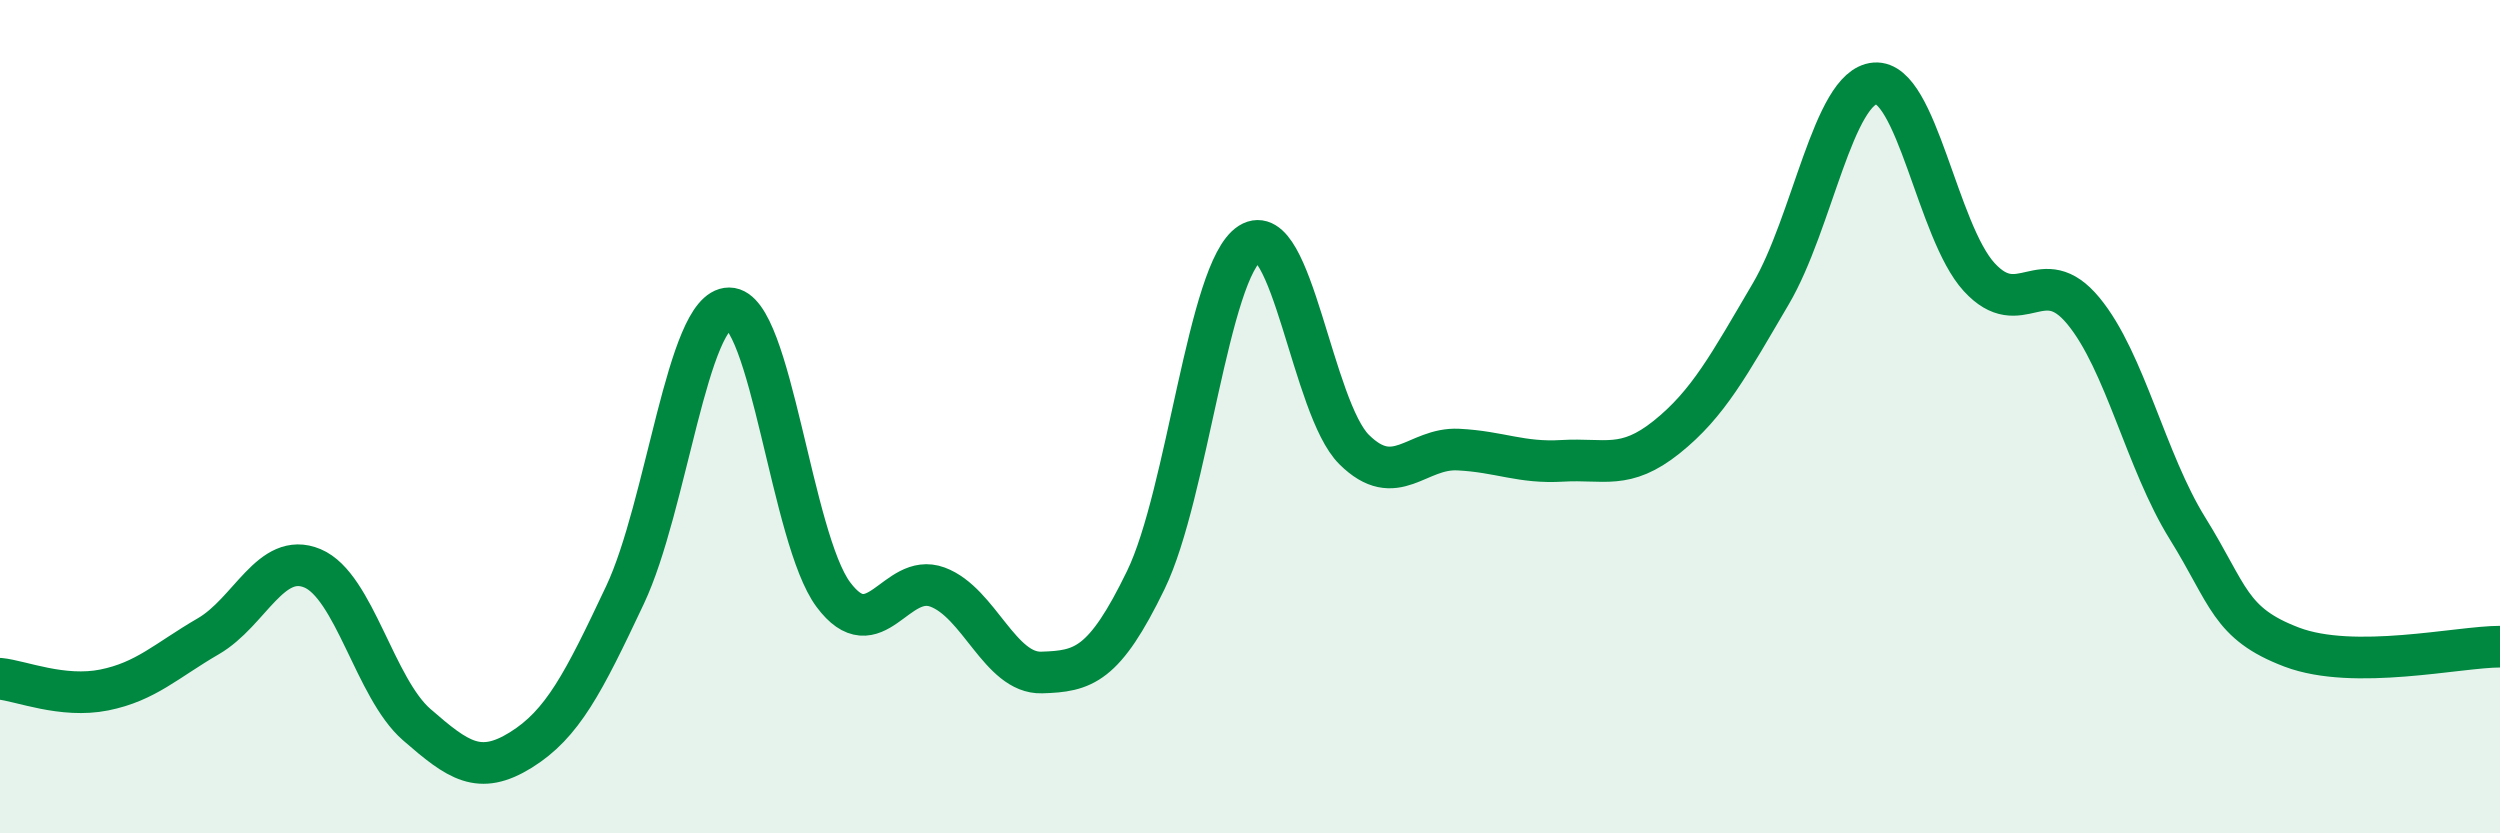
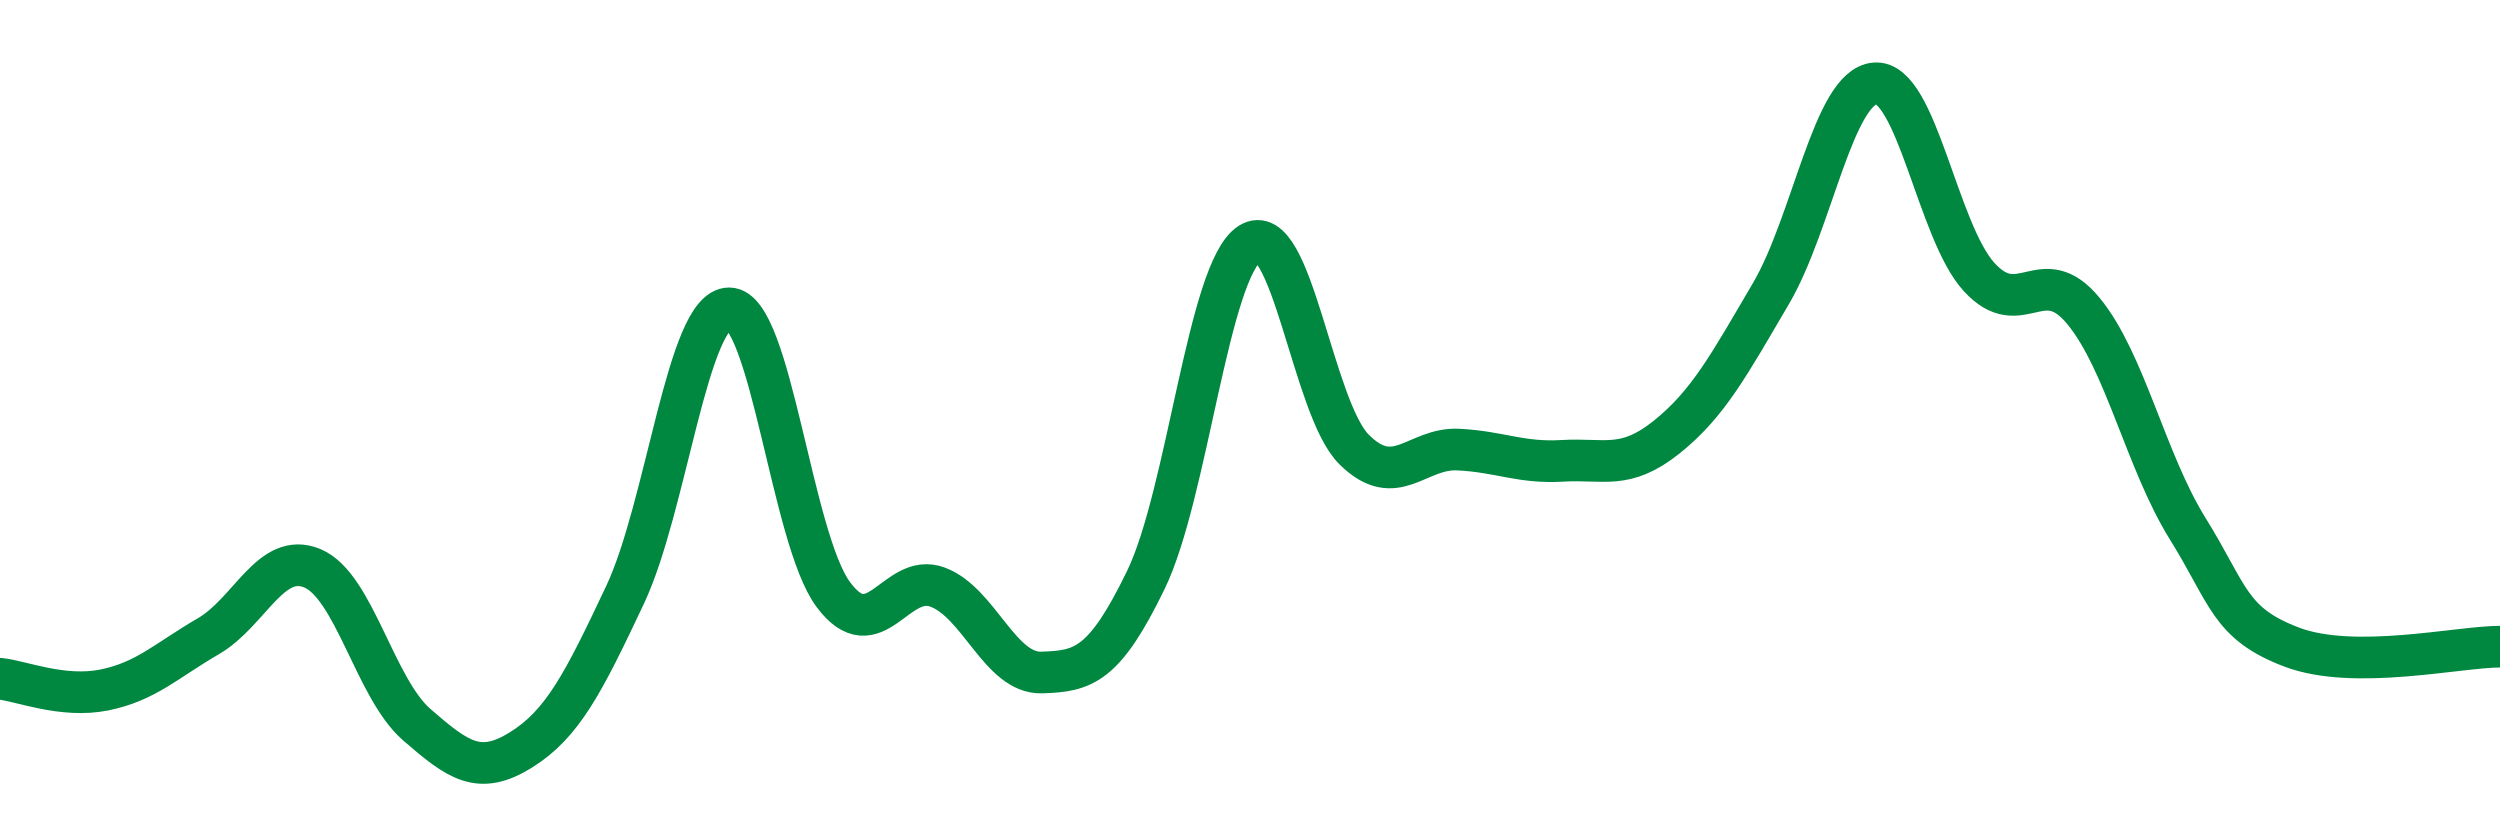
<svg xmlns="http://www.w3.org/2000/svg" width="60" height="20" viewBox="0 0 60 20">
-   <path d="M 0,16.29 C 0.5,16.34 1.5,16.76 2.5,16.56 C 3.5,16.36 4,15.85 5,15.27 C 6,14.69 6.5,13.22 7.5,13.64 C 8.5,14.06 9,16.52 10,17.39 C 11,18.26 11.5,18.62 12.5,18 C 13.5,17.38 14,16.4 15,14.28 C 16,12.16 16.5,7.4 17.5,7.4 C 18.5,7.4 19,12.93 20,14.27 C 21,15.61 21.5,13.72 22.5,14.09 C 23.5,14.46 24,16.17 25,16.14 C 26,16.11 26.5,15.98 27.5,13.92 C 28.5,11.86 29,6.47 30,5.84 C 31,5.21 31.5,9.8 32.5,10.79 C 33.5,11.78 34,10.74 35,10.79 C 36,10.84 36.5,11.12 37.5,11.06 C 38.5,11 39,11.29 40,10.49 C 41,9.69 41.5,8.75 42.5,7.05 C 43.5,5.35 44,2.08 45,2 C 46,1.92 46.5,5.56 47.5,6.65 C 48.5,7.74 49,6.25 50,7.46 C 51,8.67 51.5,11.07 52.5,12.68 C 53.5,14.29 53.5,14.96 55,15.53 C 56.5,16.1 59,15.52 60,15.52L60 20L0 20Z" fill="#008740" opacity="0.1" stroke-linecap="round" stroke-linejoin="round" />
  <path d="M 0,16.29 C 0.5,16.34 1.5,16.76 2.5,16.56 C 3.5,16.36 4,15.85 5,15.27 C 6,14.69 6.5,13.22 7.5,13.64 C 8.5,14.06 9,16.52 10,17.39 C 11,18.26 11.5,18.62 12.5,18 C 13.5,17.38 14,16.4 15,14.28 C 16,12.16 16.5,7.4 17.5,7.4 C 18.5,7.4 19,12.93 20,14.27 C 21,15.61 21.5,13.72 22.5,14.09 C 23.5,14.46 24,16.17 25,16.14 C 26,16.11 26.5,15.98 27.5,13.92 C 28.5,11.86 29,6.47 30,5.84 C 31,5.21 31.5,9.8 32.5,10.79 C 33.5,11.78 34,10.74 35,10.79 C 36,10.84 36.5,11.12 37.5,11.06 C 38.5,11 39,11.29 40,10.49 C 41,9.69 41.5,8.75 42.5,7.05 C 43.5,5.35 44,2.08 45,2 C 46,1.92 46.5,5.56 47.5,6.65 C 48.5,7.74 49,6.25 50,7.46 C 51,8.67 51.5,11.07 52.5,12.68 C 53.5,14.29 53.5,14.96 55,15.53 C 56.5,16.1 59,15.52 60,15.52" stroke="#008740" stroke-width="1" fill="none" stroke-linecap="round" stroke-linejoin="round" />
</svg>